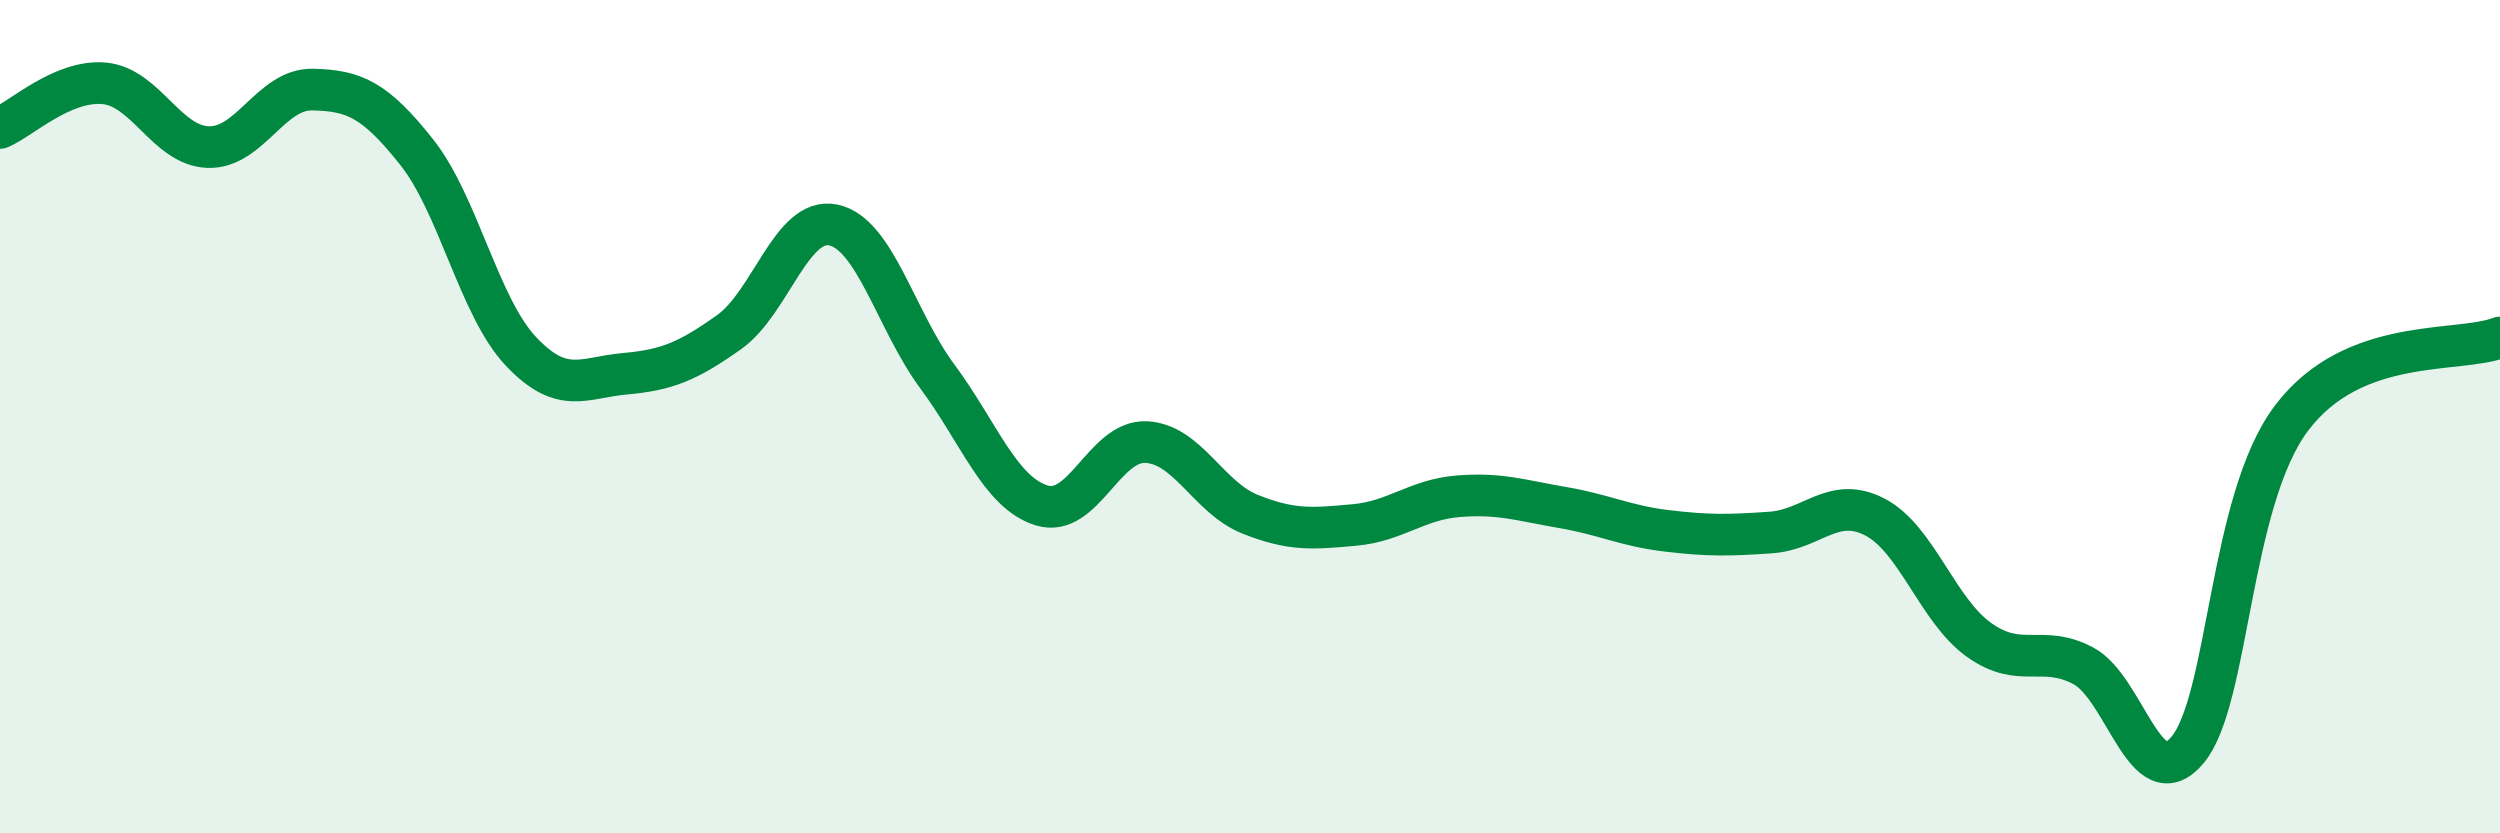
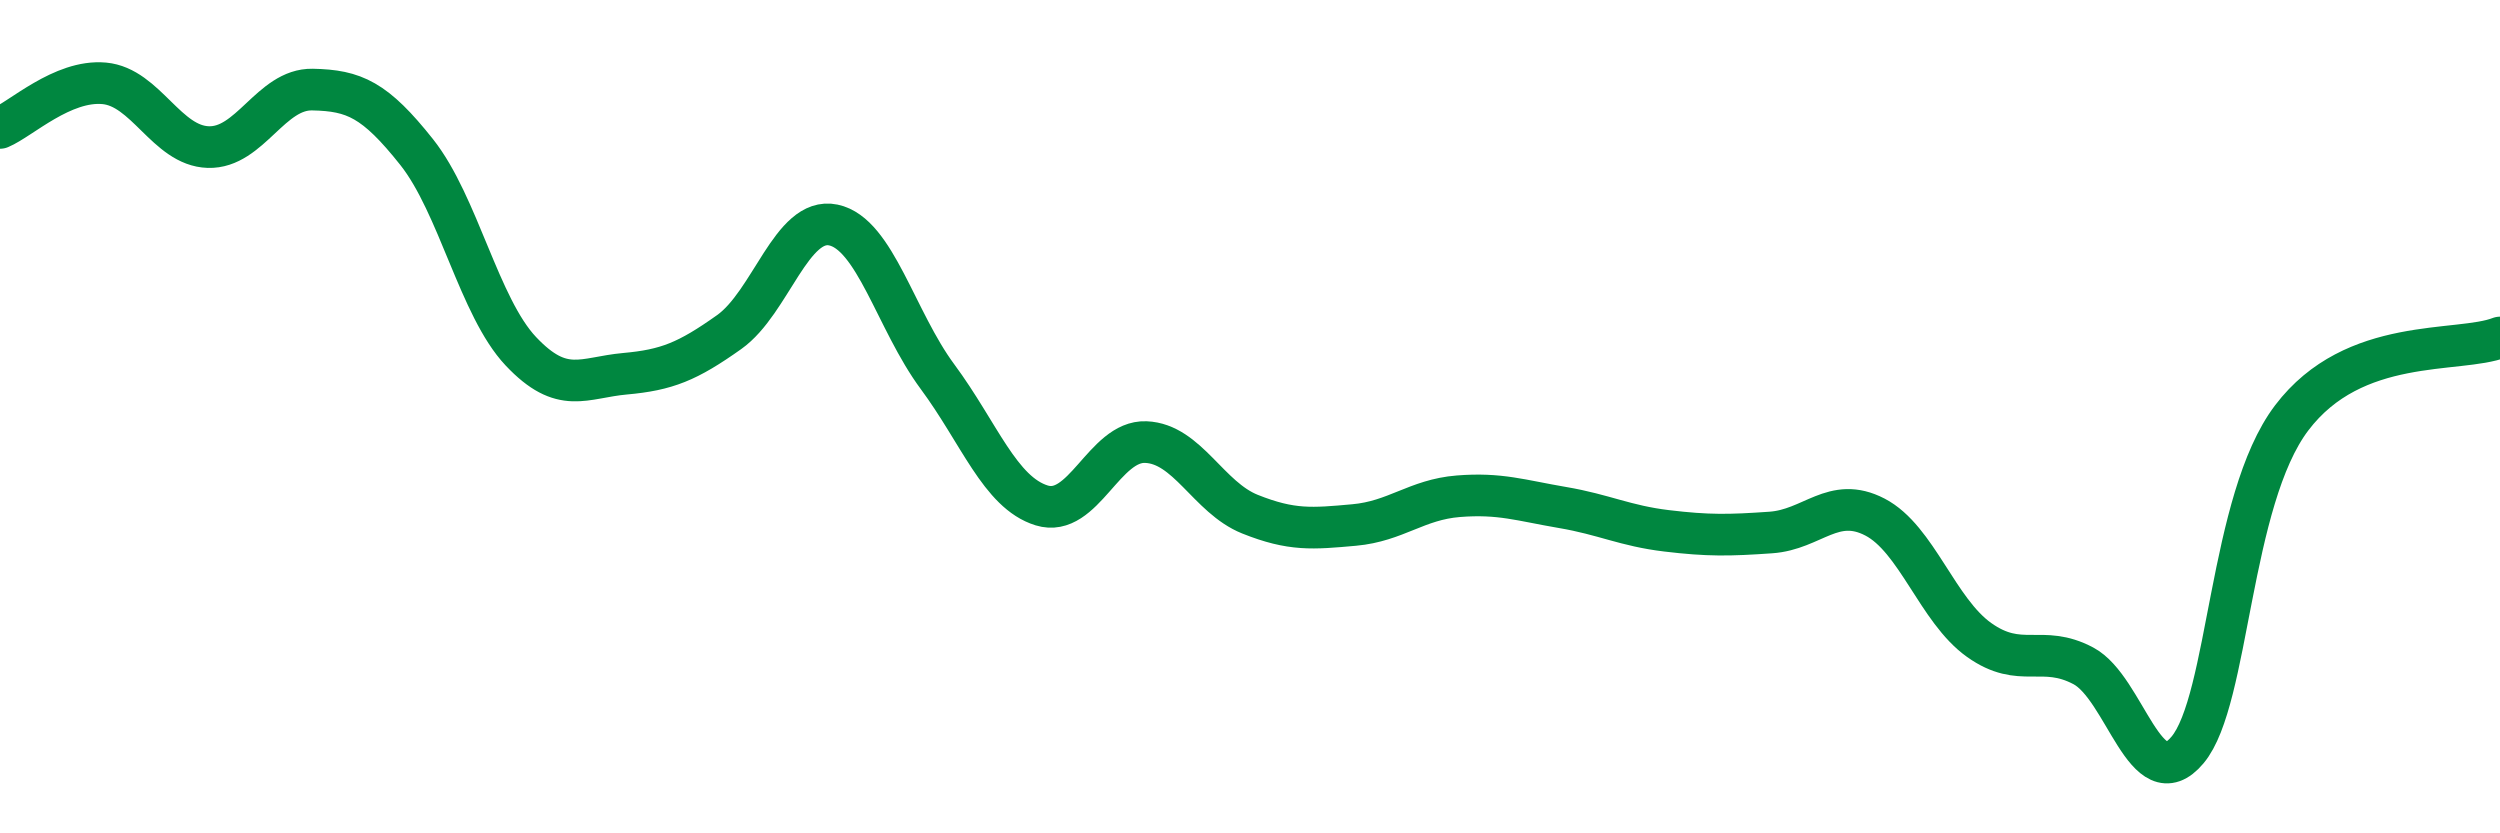
<svg xmlns="http://www.w3.org/2000/svg" width="60" height="20" viewBox="0 0 60 20">
-   <path d="M 0,3.07 C 0.5,2.86 1.5,1.91 2.5,2 C 3.5,2.09 4,3.5 5,3.53 C 6,3.56 6.5,2.13 7.5,2.15 C 8.5,2.17 9,2.39 10,3.65 C 11,4.91 11.5,7.37 12.5,8.43 C 13.5,9.49 14,9.06 15,8.97 C 16,8.88 16.5,8.68 17.5,7.97 C 18.5,7.26 19,5.19 20,5.4 C 21,5.61 21.5,7.69 22.5,9.04 C 23.5,10.39 24,11.82 25,12.13 C 26,12.44 26.5,10.57 27.5,10.61 C 28.5,10.65 29,11.94 30,12.34 C 31,12.74 31.5,12.69 32.5,12.6 C 33.5,12.51 34,11.99 35,11.91 C 36,11.83 36.5,12.01 37.5,12.18 C 38.5,12.35 39,12.62 40,12.74 C 41,12.86 41.5,12.85 42.5,12.78 C 43.5,12.71 44,11.89 45,12.41 C 46,12.93 46.5,14.65 47.5,15.36 C 48.5,16.07 49,15.45 50,15.98 C 51,16.51 51.5,19.19 52.5,18 C 53.5,16.81 53.5,12.01 55,10.03 C 56.5,8.05 59,8.49 60,8.1L60 20L0 20Z" fill="#008740" opacity="0.1" stroke-linecap="round" stroke-linejoin="round" />
  <path d="M 0,3.07 C 0.5,2.86 1.5,1.91 2.5,2 C 3.5,2.09 4,3.5 5,3.53 C 6,3.56 6.5,2.13 7.5,2.15 C 8.5,2.17 9,2.39 10,3.65 C 11,4.91 11.5,7.37 12.5,8.43 C 13.5,9.49 14,9.06 15,8.97 C 16,8.88 16.5,8.68 17.5,7.97 C 18.5,7.26 19,5.19 20,5.4 C 21,5.61 21.5,7.69 22.5,9.04 C 23.5,10.39 24,11.82 25,12.13 C 26,12.44 26.5,10.57 27.5,10.61 C 28.5,10.65 29,11.94 30,12.34 C 31,12.74 31.5,12.69 32.5,12.6 C 33.5,12.51 34,11.99 35,11.91 C 36,11.83 36.5,12.01 37.5,12.18 C 38.5,12.35 39,12.62 40,12.74 C 41,12.86 41.5,12.85 42.5,12.78 C 43.5,12.71 44,11.89 45,12.41 C 46,12.93 46.5,14.65 47.5,15.36 C 48.5,16.07 49,15.45 50,15.98 C 51,16.51 51.5,19.19 52.5,18 C 53.5,16.81 53.5,12.01 55,10.03 C 56.5,8.05 59,8.49 60,8.1" stroke="#008740" stroke-width="1" fill="none" stroke-linecap="round" stroke-linejoin="round" />
</svg>